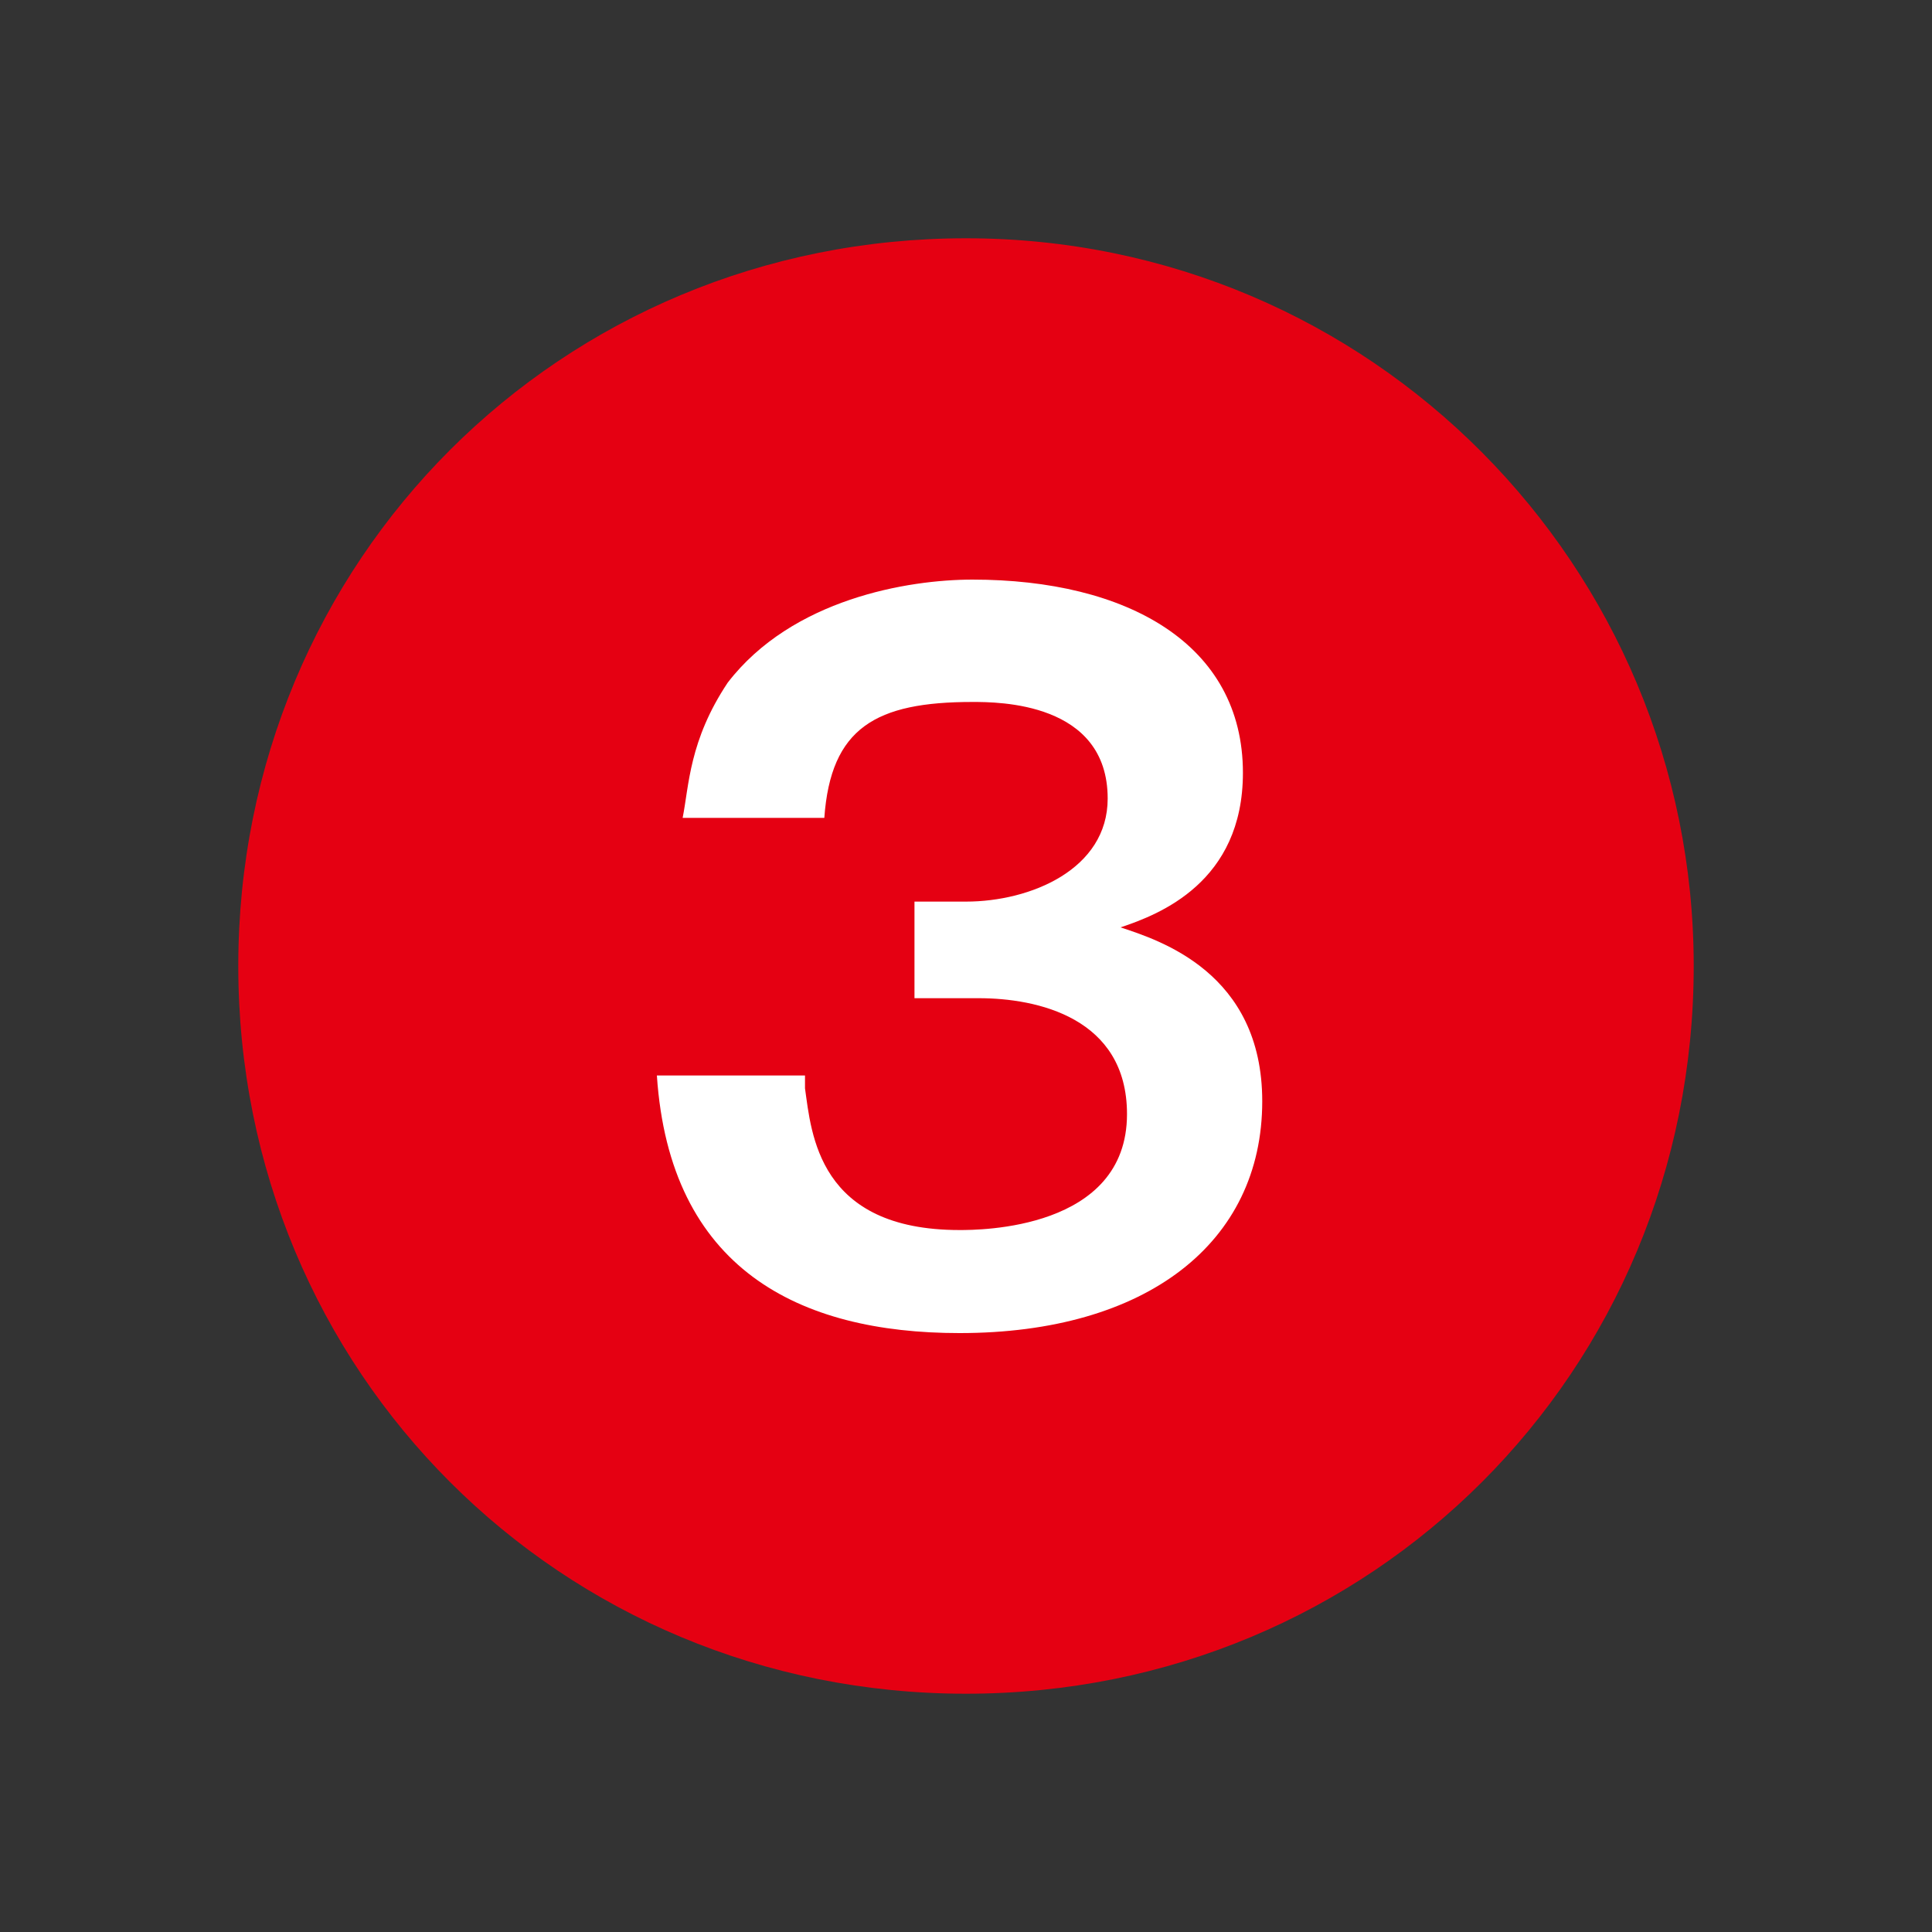
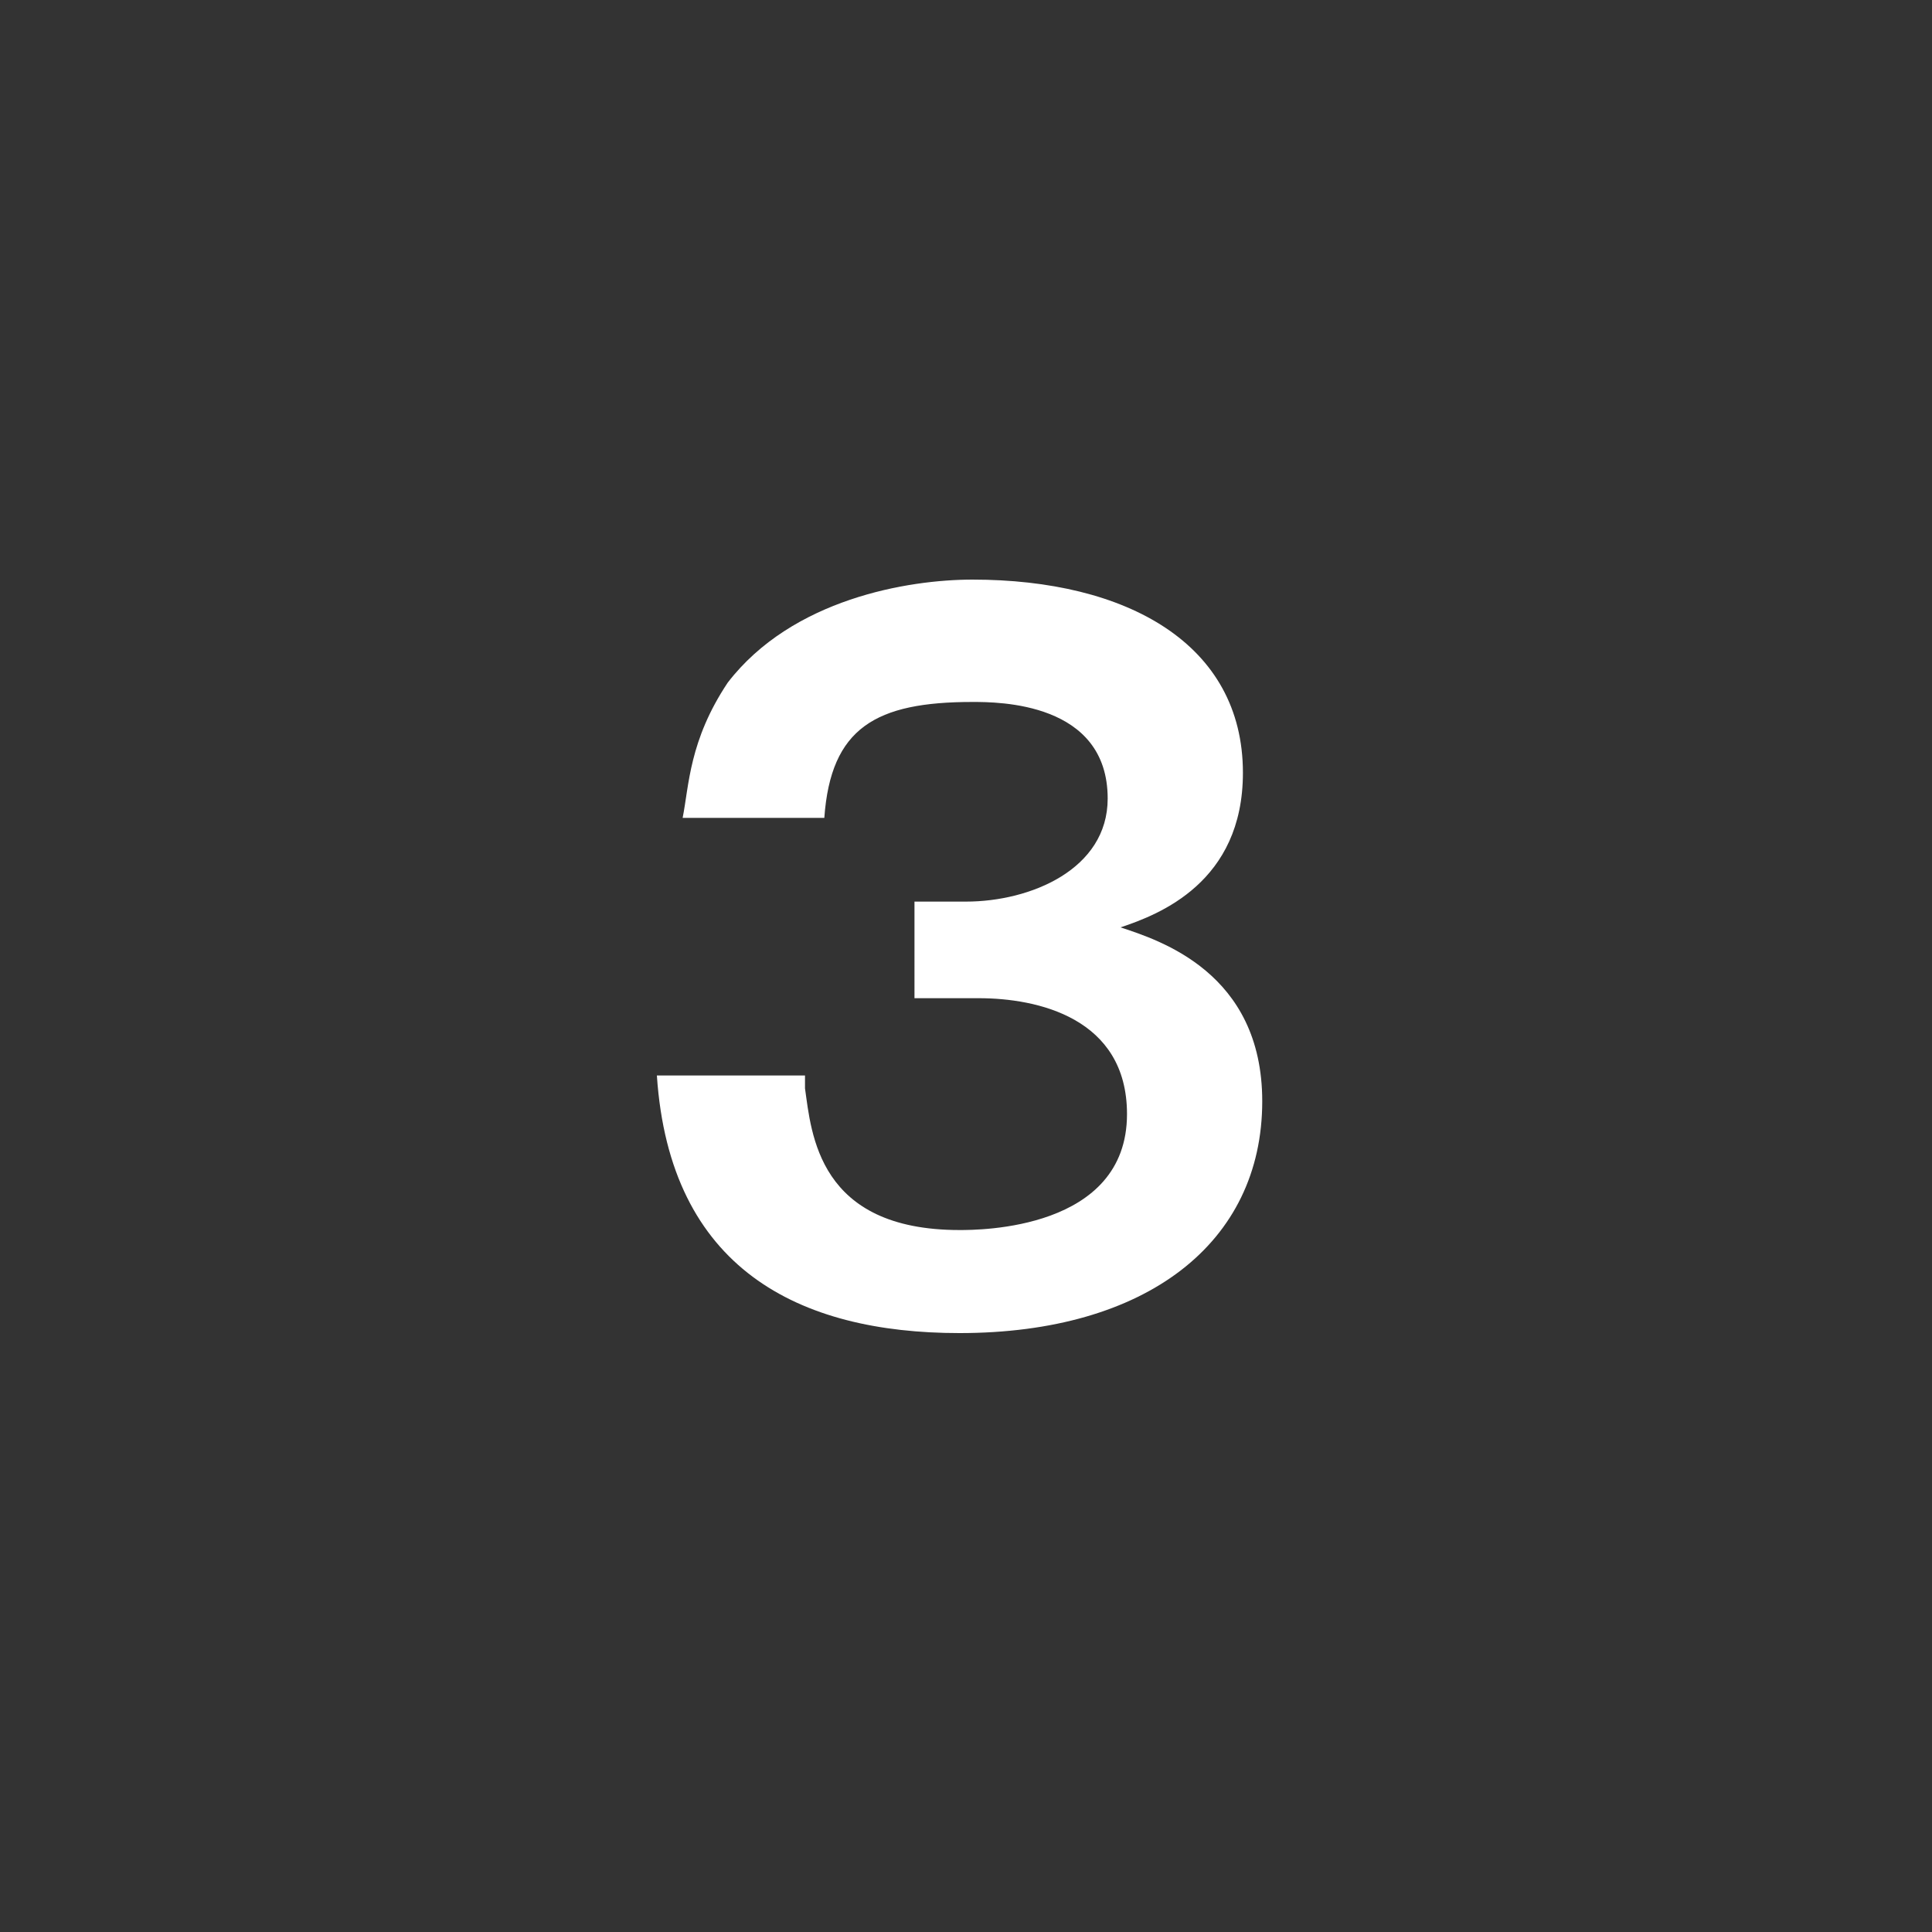
<svg xmlns="http://www.w3.org/2000/svg" version="1.1" id="レイヤー_1" x="0px" y="0px" width="30px" height="30px" viewBox="0 0 30 30" enable-background="new 0 0 30 30" xml:space="preserve">
  <rect x="0" y="0" width="30" height="30" fill="#333333" stroke="none" />
  <g>
-     <path fill="#E50012" d="M15,26.3C8.7,26.3,3.7,21.3,3.7,15C3.7,8.7,8.7,3.7,15,3.7c6.3,0,11.3,5.1,11.3,11.3   C26.3,21.3,21.3,26.3,15,26.3z" />
    <g>
      <path fill="#FFFFFF" d="M12.5,16.9c0.1,0.7,0.2,2.2,2.4,2.2c0.3,0,2.6,0,2.6-1.8c0-1.5-1.4-1.8-2.3-1.8h-1V14h0.8    c1,0,2.2-0.5,2.2-1.6c0-1.5-1.7-1.5-2.1-1.5c-1.5,0-2.2,0.4-2.3,1.8h-2.2c0.1-0.5,0.1-1.2,0.7-2.1c1-1.3,2.8-1.6,3.8-1.6    c2.4,0,4.2,1,4.2,3c0,1.7-1.3,2.2-1.9,2.4c0.6,0.2,2.2,0.7,2.2,2.7c0,2.2-1.8,3.6-4.7,3.6c-2.5,0-4.5-1-4.7-4H12.5z" />
    </g>
  </g>
</svg>